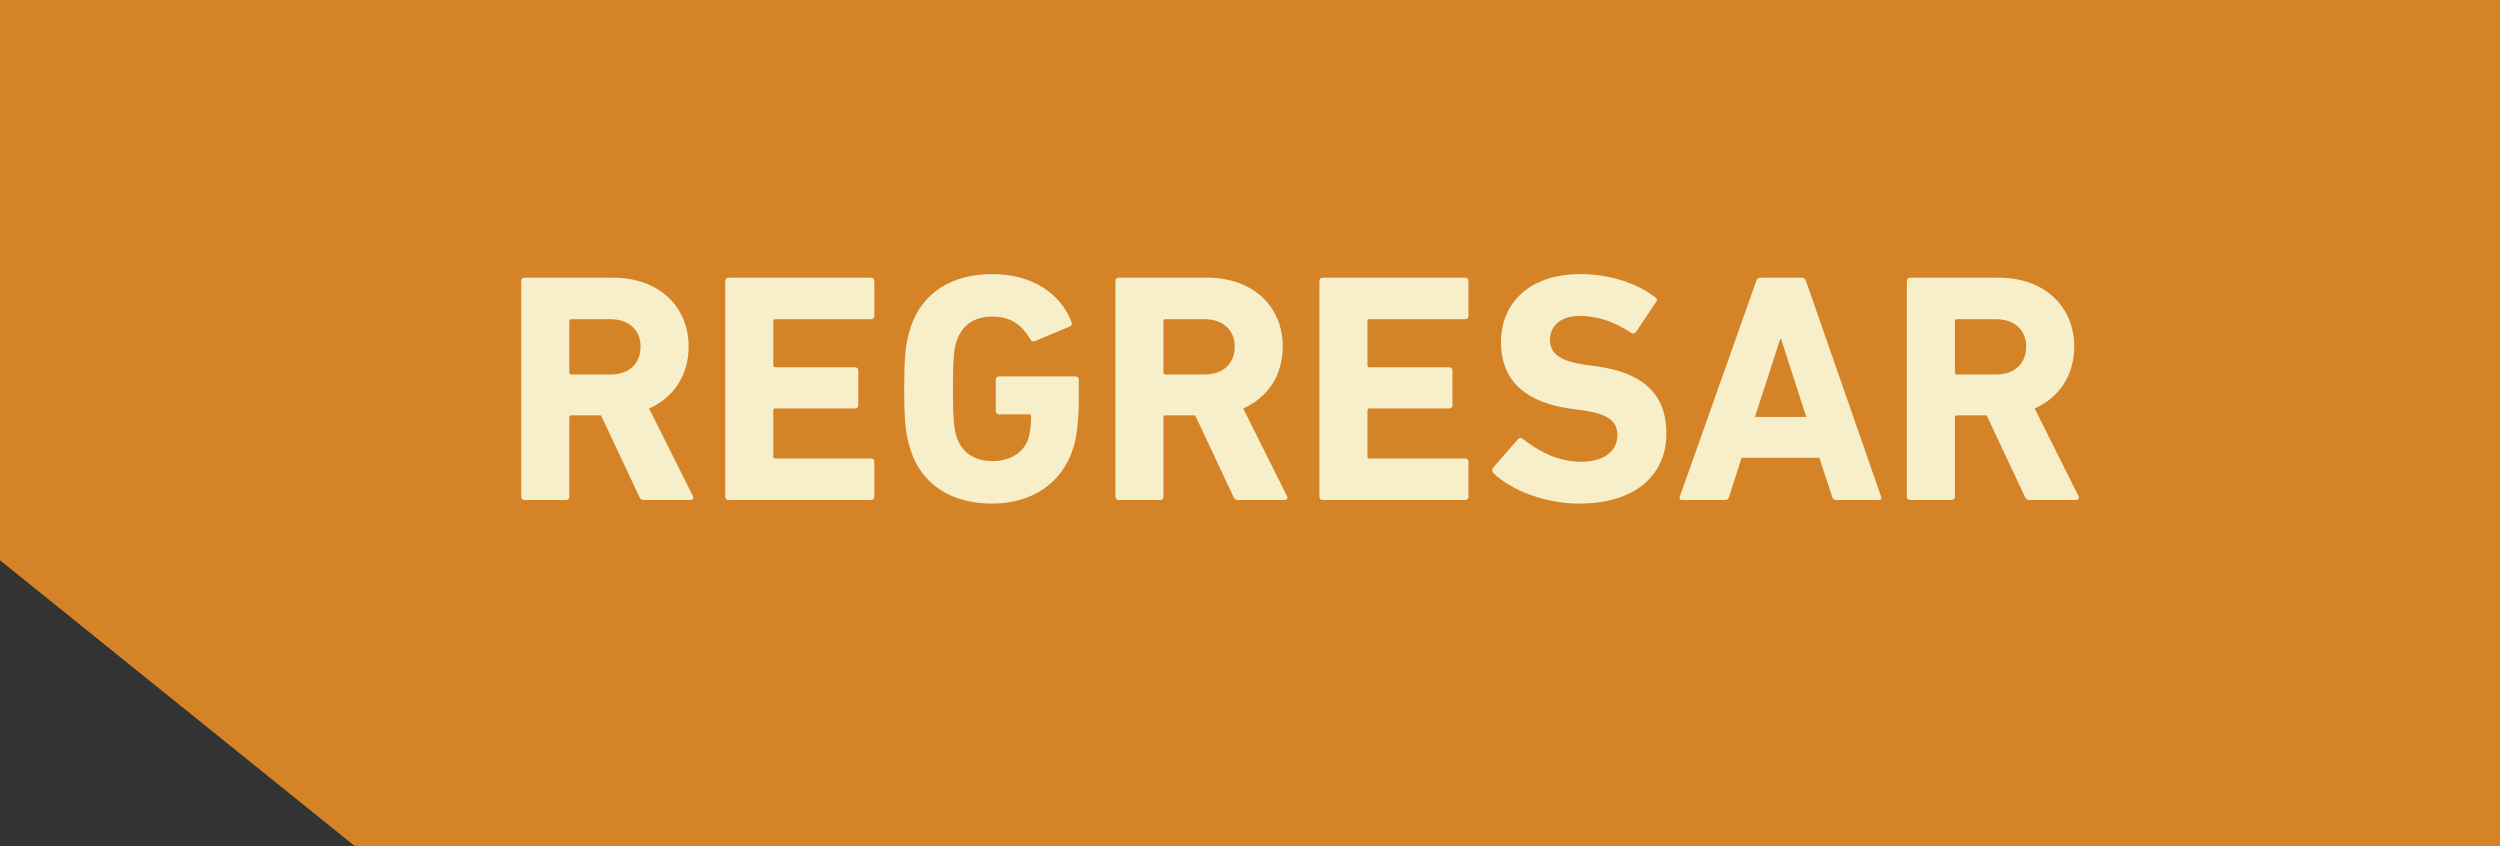
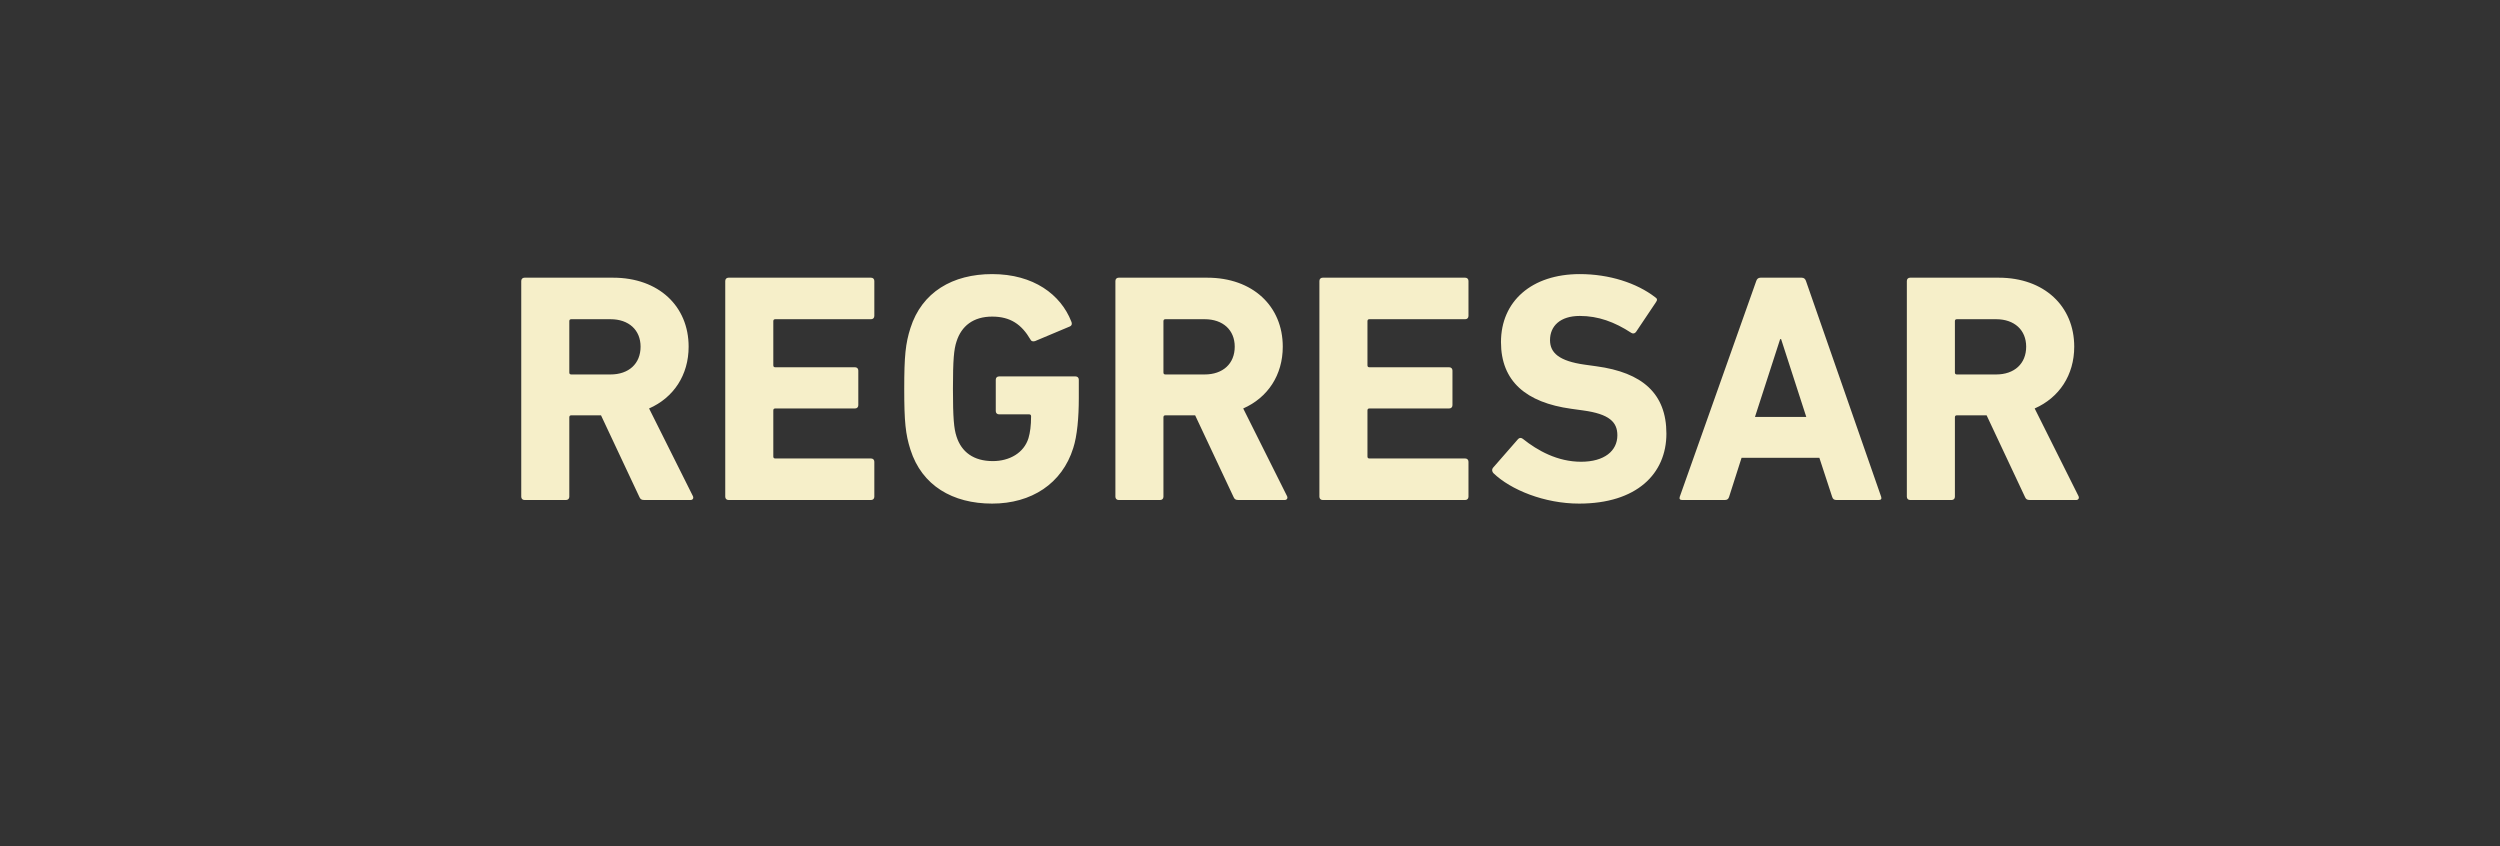
<svg xmlns="http://www.w3.org/2000/svg" width="130" height="44" viewBox="0 0 130 44" fill="none">
  <rect x="0" y="0" width="130" height="44" fill="#333333" stroke="none" />
-   <path d="M0 0H130V44H18.453L0 29.134V0Z" fill="#D58327" />
  <path d="M35.911 26H33.497C33.344 26 33.293 25.949 33.242 25.83L31.253 21.597H29.706C29.638 21.597 29.604 21.631 29.604 21.699V25.83C29.604 25.932 29.536 26 29.434 26H27.275C27.173 26 27.105 25.932 27.105 25.83V14.61C27.105 14.508 27.173 14.44 27.275 14.44H31.882C34.245 14.44 35.809 15.919 35.809 18.027C35.809 19.506 35.027 20.679 33.752 21.24L36.03 25.796C36.081 25.898 36.03 26 35.911 26ZM31.746 19.472C32.698 19.472 33.31 18.911 33.31 18.027C33.31 17.16 32.698 16.599 31.746 16.599H29.706C29.638 16.599 29.604 16.633 29.604 16.701V19.37C29.604 19.438 29.638 19.472 29.706 19.472H31.746ZM37.713 25.83V14.61C37.713 14.508 37.781 14.44 37.883 14.44H45.295C45.397 14.44 45.465 14.508 45.465 14.61V16.429C45.465 16.531 45.397 16.599 45.295 16.599H40.314C40.246 16.599 40.212 16.633 40.212 16.701V18.996C40.212 19.064 40.246 19.098 40.314 19.098H44.462C44.564 19.098 44.632 19.166 44.632 19.268V21.07C44.632 21.172 44.564 21.24 44.462 21.24H40.314C40.246 21.24 40.212 21.274 40.212 21.342V23.739C40.212 23.807 40.246 23.841 40.314 23.841H45.295C45.397 23.841 45.465 23.909 45.465 24.011V25.83C45.465 25.932 45.397 26 45.295 26H37.883C37.781 26 37.713 25.932 37.713 25.83ZM47.343 23.382C47.088 22.583 47.02 21.937 47.02 20.22C47.02 18.503 47.088 17.857 47.343 17.058C47.938 15.188 49.536 14.253 51.593 14.253C53.752 14.253 55.163 15.324 55.707 16.718C55.758 16.82 55.741 16.922 55.639 16.973L53.82 17.738C53.701 17.772 53.616 17.738 53.582 17.653C53.123 16.871 52.545 16.463 51.593 16.463C50.607 16.463 49.995 16.956 49.74 17.755C49.604 18.163 49.553 18.707 49.553 20.22C49.553 21.733 49.604 22.294 49.74 22.702C49.995 23.501 50.624 23.977 51.627 23.977C52.494 23.977 53.242 23.552 53.48 22.787C53.565 22.498 53.616 22.141 53.616 21.648C53.616 21.58 53.582 21.546 53.514 21.546H51.95C51.848 21.546 51.78 21.478 51.78 21.376V19.744C51.78 19.642 51.848 19.574 51.95 19.574H55.928C56.03 19.574 56.098 19.642 56.098 19.744V20.696C56.098 21.716 56.013 22.668 55.809 23.297C55.231 25.15 53.633 26.187 51.593 26.187C49.536 26.187 47.938 25.252 47.343 23.382ZM66.806 26H64.392C64.24 26 64.189 25.949 64.138 25.83L62.148 21.597H60.602C60.533 21.597 60.499 21.631 60.499 21.699V25.83C60.499 25.932 60.431 26 60.33 26H58.17C58.069 26 58.001 25.932 58.001 25.83V14.61C58.001 14.508 58.069 14.44 58.17 14.44H62.778C65.141 14.44 66.704 15.919 66.704 18.027C66.704 19.506 65.922 20.679 64.647 21.24L66.925 25.796C66.977 25.898 66.925 26 66.806 26ZM62.642 19.472C63.593 19.472 64.206 18.911 64.206 18.027C64.206 17.16 63.593 16.599 62.642 16.599H60.602C60.533 16.599 60.499 16.633 60.499 16.701V19.37C60.499 19.438 60.533 19.472 60.602 19.472H62.642ZM68.609 25.83V14.61C68.609 14.508 68.677 14.44 68.779 14.44H76.191C76.293 14.44 76.361 14.508 76.361 14.61V16.429C76.361 16.531 76.293 16.599 76.191 16.599H71.21C71.142 16.599 71.108 16.633 71.108 16.701V18.996C71.108 19.064 71.142 19.098 71.21 19.098H75.358C75.46 19.098 75.528 19.166 75.528 19.268V21.07C75.528 21.172 75.46 21.24 75.358 21.24H71.21C71.142 21.24 71.108 21.274 71.108 21.342V23.739C71.108 23.807 71.142 23.841 71.21 23.841H76.191C76.293 23.841 76.361 23.909 76.361 24.011V25.83C76.361 25.932 76.293 26 76.191 26H68.779C68.677 26 68.609 25.932 68.609 25.83ZM82.114 26.187C80.312 26.187 78.561 25.473 77.66 24.606C77.592 24.538 77.558 24.419 77.643 24.317L78.935 22.838C79.003 22.753 79.105 22.753 79.19 22.821C79.955 23.433 80.992 24.011 82.216 24.011C83.423 24.011 84.103 23.45 84.103 22.634C84.103 21.954 83.695 21.529 82.318 21.342L81.706 21.257C79.36 20.934 78.051 19.829 78.051 17.789C78.051 15.664 79.649 14.253 82.148 14.253C83.678 14.253 85.106 14.712 86.075 15.46C86.177 15.528 86.194 15.596 86.109 15.715L85.072 17.262C85.004 17.347 84.919 17.364 84.834 17.313C83.95 16.735 83.1 16.429 82.148 16.429C81.128 16.429 80.601 16.956 80.601 17.687C80.601 18.35 81.077 18.775 82.403 18.962L83.015 19.047C85.395 19.37 86.653 20.458 86.653 22.549C86.653 24.64 85.106 26.187 82.114 26.187ZM87.348 25.83L91.326 14.61C91.36 14.508 91.428 14.44 91.547 14.44H93.689C93.808 14.44 93.876 14.508 93.91 14.61L97.82 25.83C97.854 25.932 97.82 26 97.701 26H95.491C95.372 26 95.304 25.949 95.27 25.83L94.607 23.807H90.561L89.915 25.83C89.881 25.949 89.813 26 89.694 26H87.467C87.348 26 87.314 25.932 87.348 25.83ZM91.258 21.682H93.927L92.618 17.636H92.567L91.258 21.682ZM107.962 26H105.548C105.395 26 105.344 25.949 105.293 25.83L103.304 21.597H101.757C101.689 21.597 101.655 21.631 101.655 21.699V25.83C101.655 25.932 101.587 26 101.485 26H99.326C99.224 26 99.156 25.932 99.156 25.83V14.61C99.156 14.508 99.224 14.44 99.326 14.44H103.933C106.296 14.44 107.86 15.919 107.86 18.027C107.86 19.506 107.078 20.679 105.803 21.24L108.081 25.796C108.132 25.898 108.081 26 107.962 26ZM103.797 19.472C104.749 19.472 105.361 18.911 105.361 18.027C105.361 17.16 104.749 16.599 103.797 16.599H101.757C101.689 16.599 101.655 16.633 101.655 16.701V19.37C101.655 19.438 101.689 19.472 101.757 19.472H103.797Z" fill="#F6EFC9" />
</svg>